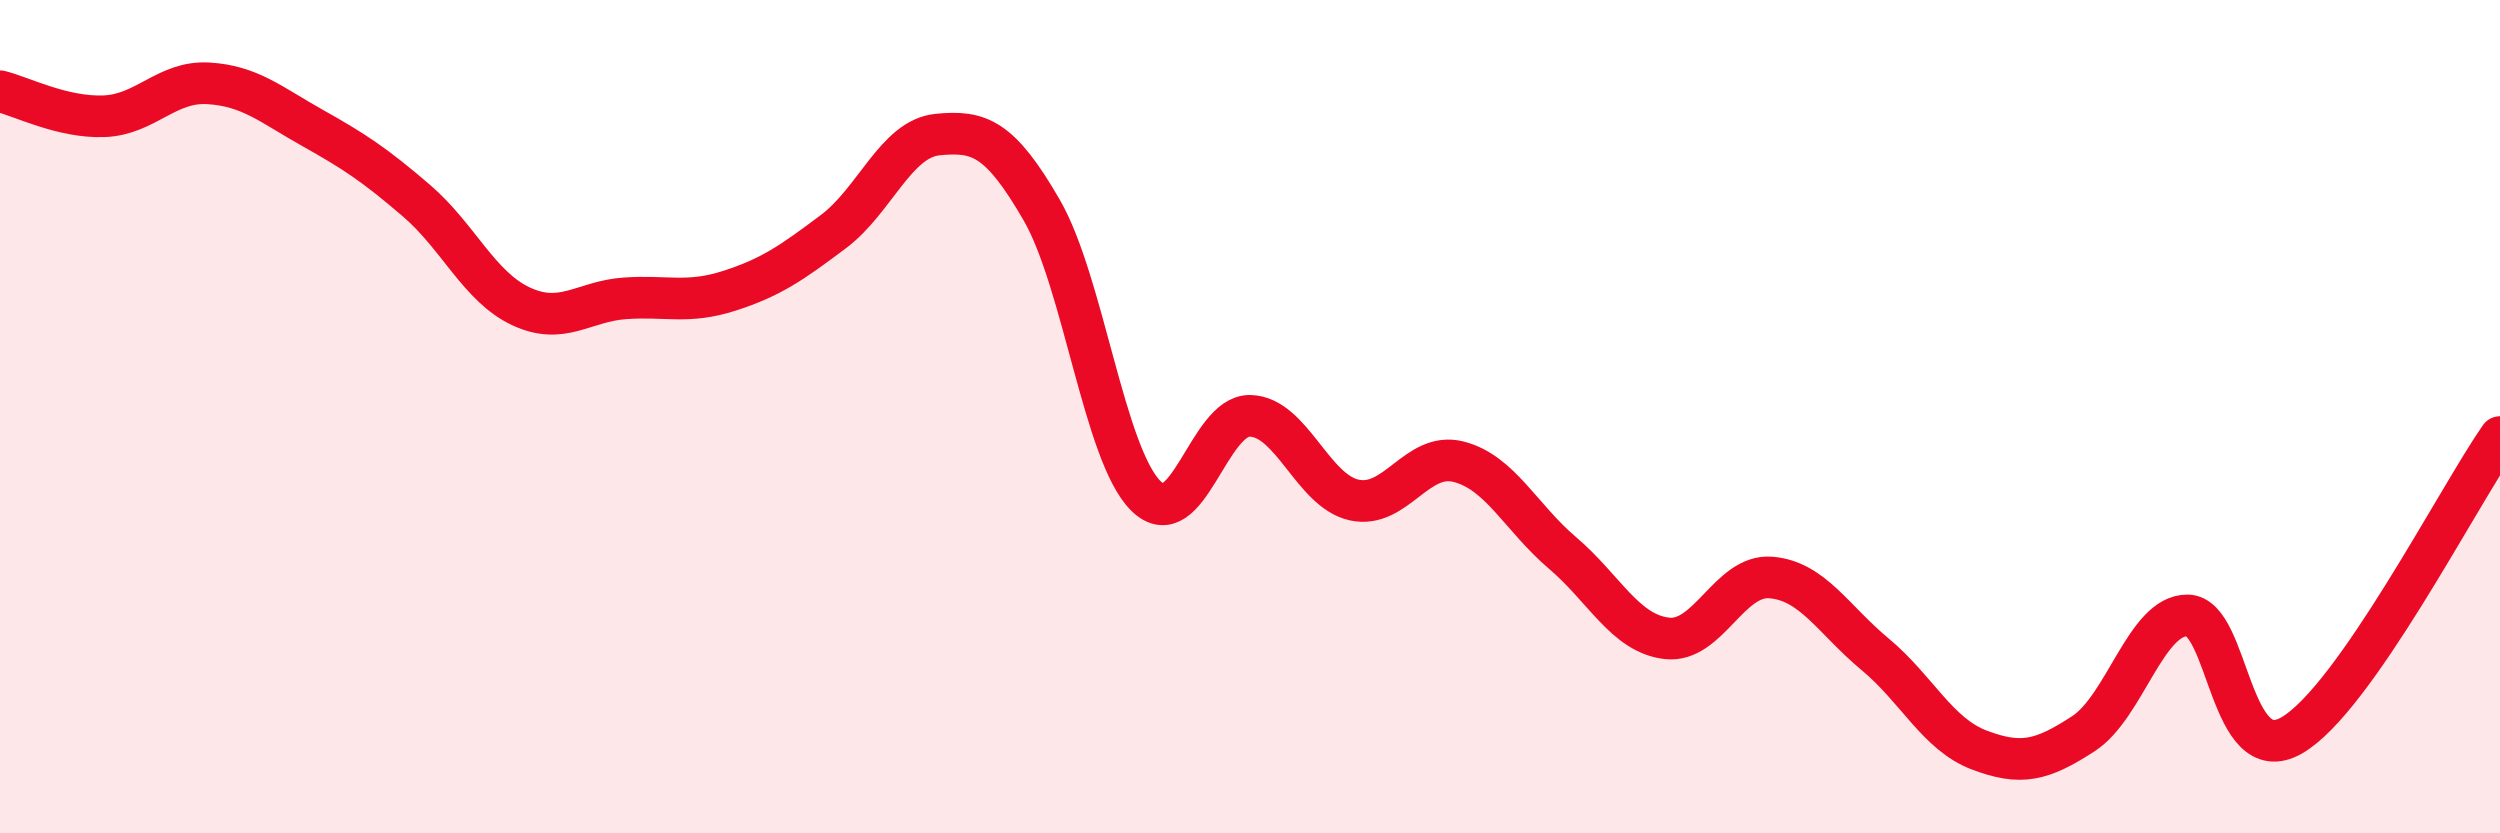
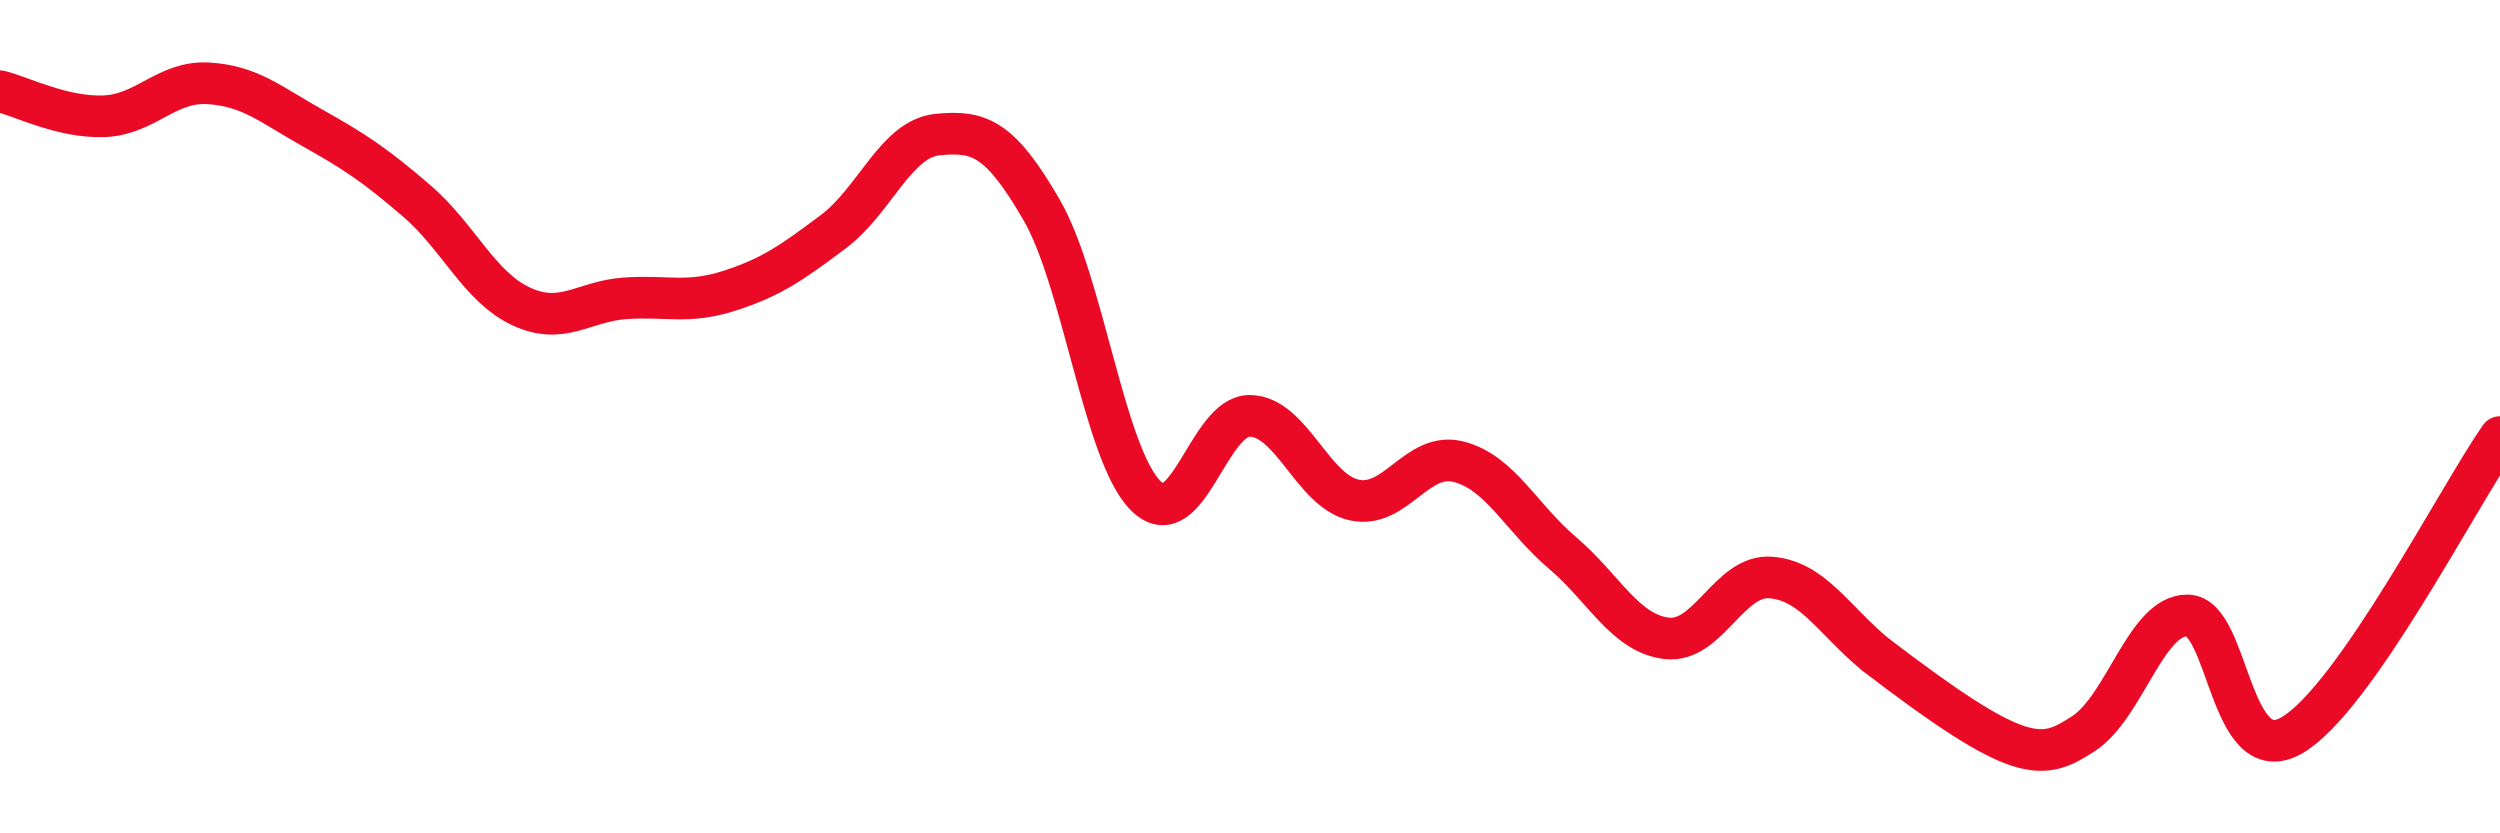
<svg xmlns="http://www.w3.org/2000/svg" width="60" height="20" viewBox="0 0 60 20">
-   <path d="M 0,2.19 C 0.5,2.31 1.5,2.83 2.5,2.79 C 3.5,2.75 4,1.94 5,2 C 6,2.06 6.5,2.51 7.5,3.07 C 8.5,3.63 9,3.96 10,4.82 C 11,5.68 11.5,6.88 12.5,7.35 C 13.5,7.82 14,7.23 15,7.16 C 16,7.09 16.5,7.3 17.5,6.98 C 18.5,6.66 19,6.31 20,5.56 C 21,4.81 21.5,3.33 22.5,3.23 C 23.5,3.13 24,3.31 25,5.04 C 26,6.77 26.5,10.91 27.5,11.9 C 28.5,12.89 29,9.96 30,9.98 C 31,10 31.5,11.78 32.5,12 C 33.5,12.22 34,10.83 35,11.08 C 36,11.33 36.5,12.42 37.5,13.27 C 38.5,14.12 39,15.2 40,15.32 C 41,15.44 41.5,13.78 42.5,13.86 C 43.5,13.94 44,14.87 45,15.7 C 46,16.53 46.5,17.62 47.5,18 C 48.5,18.38 49,18.26 50,17.61 C 51,16.96 51.5,14.76 52.5,14.77 C 53.5,14.78 53.5,18.51 55,17.65 C 56.5,16.79 59,11.92 60,10.49L60 20L0 20Z" fill="#EB0A25" opacity="0.1" stroke-linecap="round" stroke-linejoin="round" />
-   <path d="M 0,2.19 C 0.5,2.31 1.5,2.83 2.5,2.79 C 3.5,2.75 4,1.94 5,2 C 6,2.06 6.5,2.51 7.5,3.07 C 8.5,3.63 9,3.96 10,4.82 C 11,5.68 11.5,6.88 12.5,7.35 C 13.5,7.82 14,7.23 15,7.16 C 16,7.09 16.5,7.3 17.5,6.98 C 18.5,6.66 19,6.31 20,5.56 C 21,4.81 21.5,3.33 22.5,3.23 C 23.5,3.13 24,3.31 25,5.04 C 26,6.77 26.5,10.91 27.5,11.9 C 28.5,12.89 29,9.96 30,9.98 C 31,10 31.5,11.78 32.5,12 C 33.5,12.22 34,10.83 35,11.08 C 36,11.33 36.5,12.42 37.5,13.27 C 38.5,14.12 39,15.2 40,15.32 C 41,15.44 41.5,13.78 42.5,13.86 C 43.5,13.94 44,14.87 45,15.7 C 46,16.53 46.5,17.62 47.5,18 C 48.5,18.38 49,18.26 50,17.61 C 51,16.96 51.5,14.76 52.5,14.77 C 53.5,14.78 53.5,18.51 55,17.65 C 56.5,16.79 59,11.92 60,10.49" stroke="#EB0A25" stroke-width="1" fill="none" stroke-linecap="round" stroke-linejoin="round" />
+   <path d="M 0,2.19 C 0.5,2.31 1.5,2.83 2.5,2.79 C 3.5,2.75 4,1.94 5,2 C 6,2.06 6.5,2.51 7.5,3.07 C 8.5,3.63 9,3.96 10,4.82 C 11,5.68 11.5,6.88 12.5,7.35 C 13.5,7.82 14,7.23 15,7.16 C 16,7.09 16.5,7.3 17.5,6.98 C 18.5,6.66 19,6.31 20,5.56 C 21,4.81 21.5,3.33 22.5,3.23 C 23.5,3.13 24,3.31 25,5.04 C 26,6.77 26.5,10.91 27.5,11.9 C 28.5,12.89 29,9.96 30,9.98 C 31,10 31.5,11.78 32.5,12 C 33.5,12.22 34,10.83 35,11.08 C 36,11.33 36.5,12.42 37.5,13.27 C 38.5,14.12 39,15.2 40,15.32 C 41,15.44 41.5,13.78 42.5,13.86 C 43.5,13.94 44,14.87 45,15.7 C 48.5,18.38 49,18.26 50,17.61 C 51,16.96 51.5,14.76 52.5,14.77 C 53.5,14.78 53.5,18.51 55,17.65 C 56.5,16.79 59,11.92 60,10.49" stroke="#EB0A25" stroke-width="1" fill="none" stroke-linecap="round" stroke-linejoin="round" />
</svg>